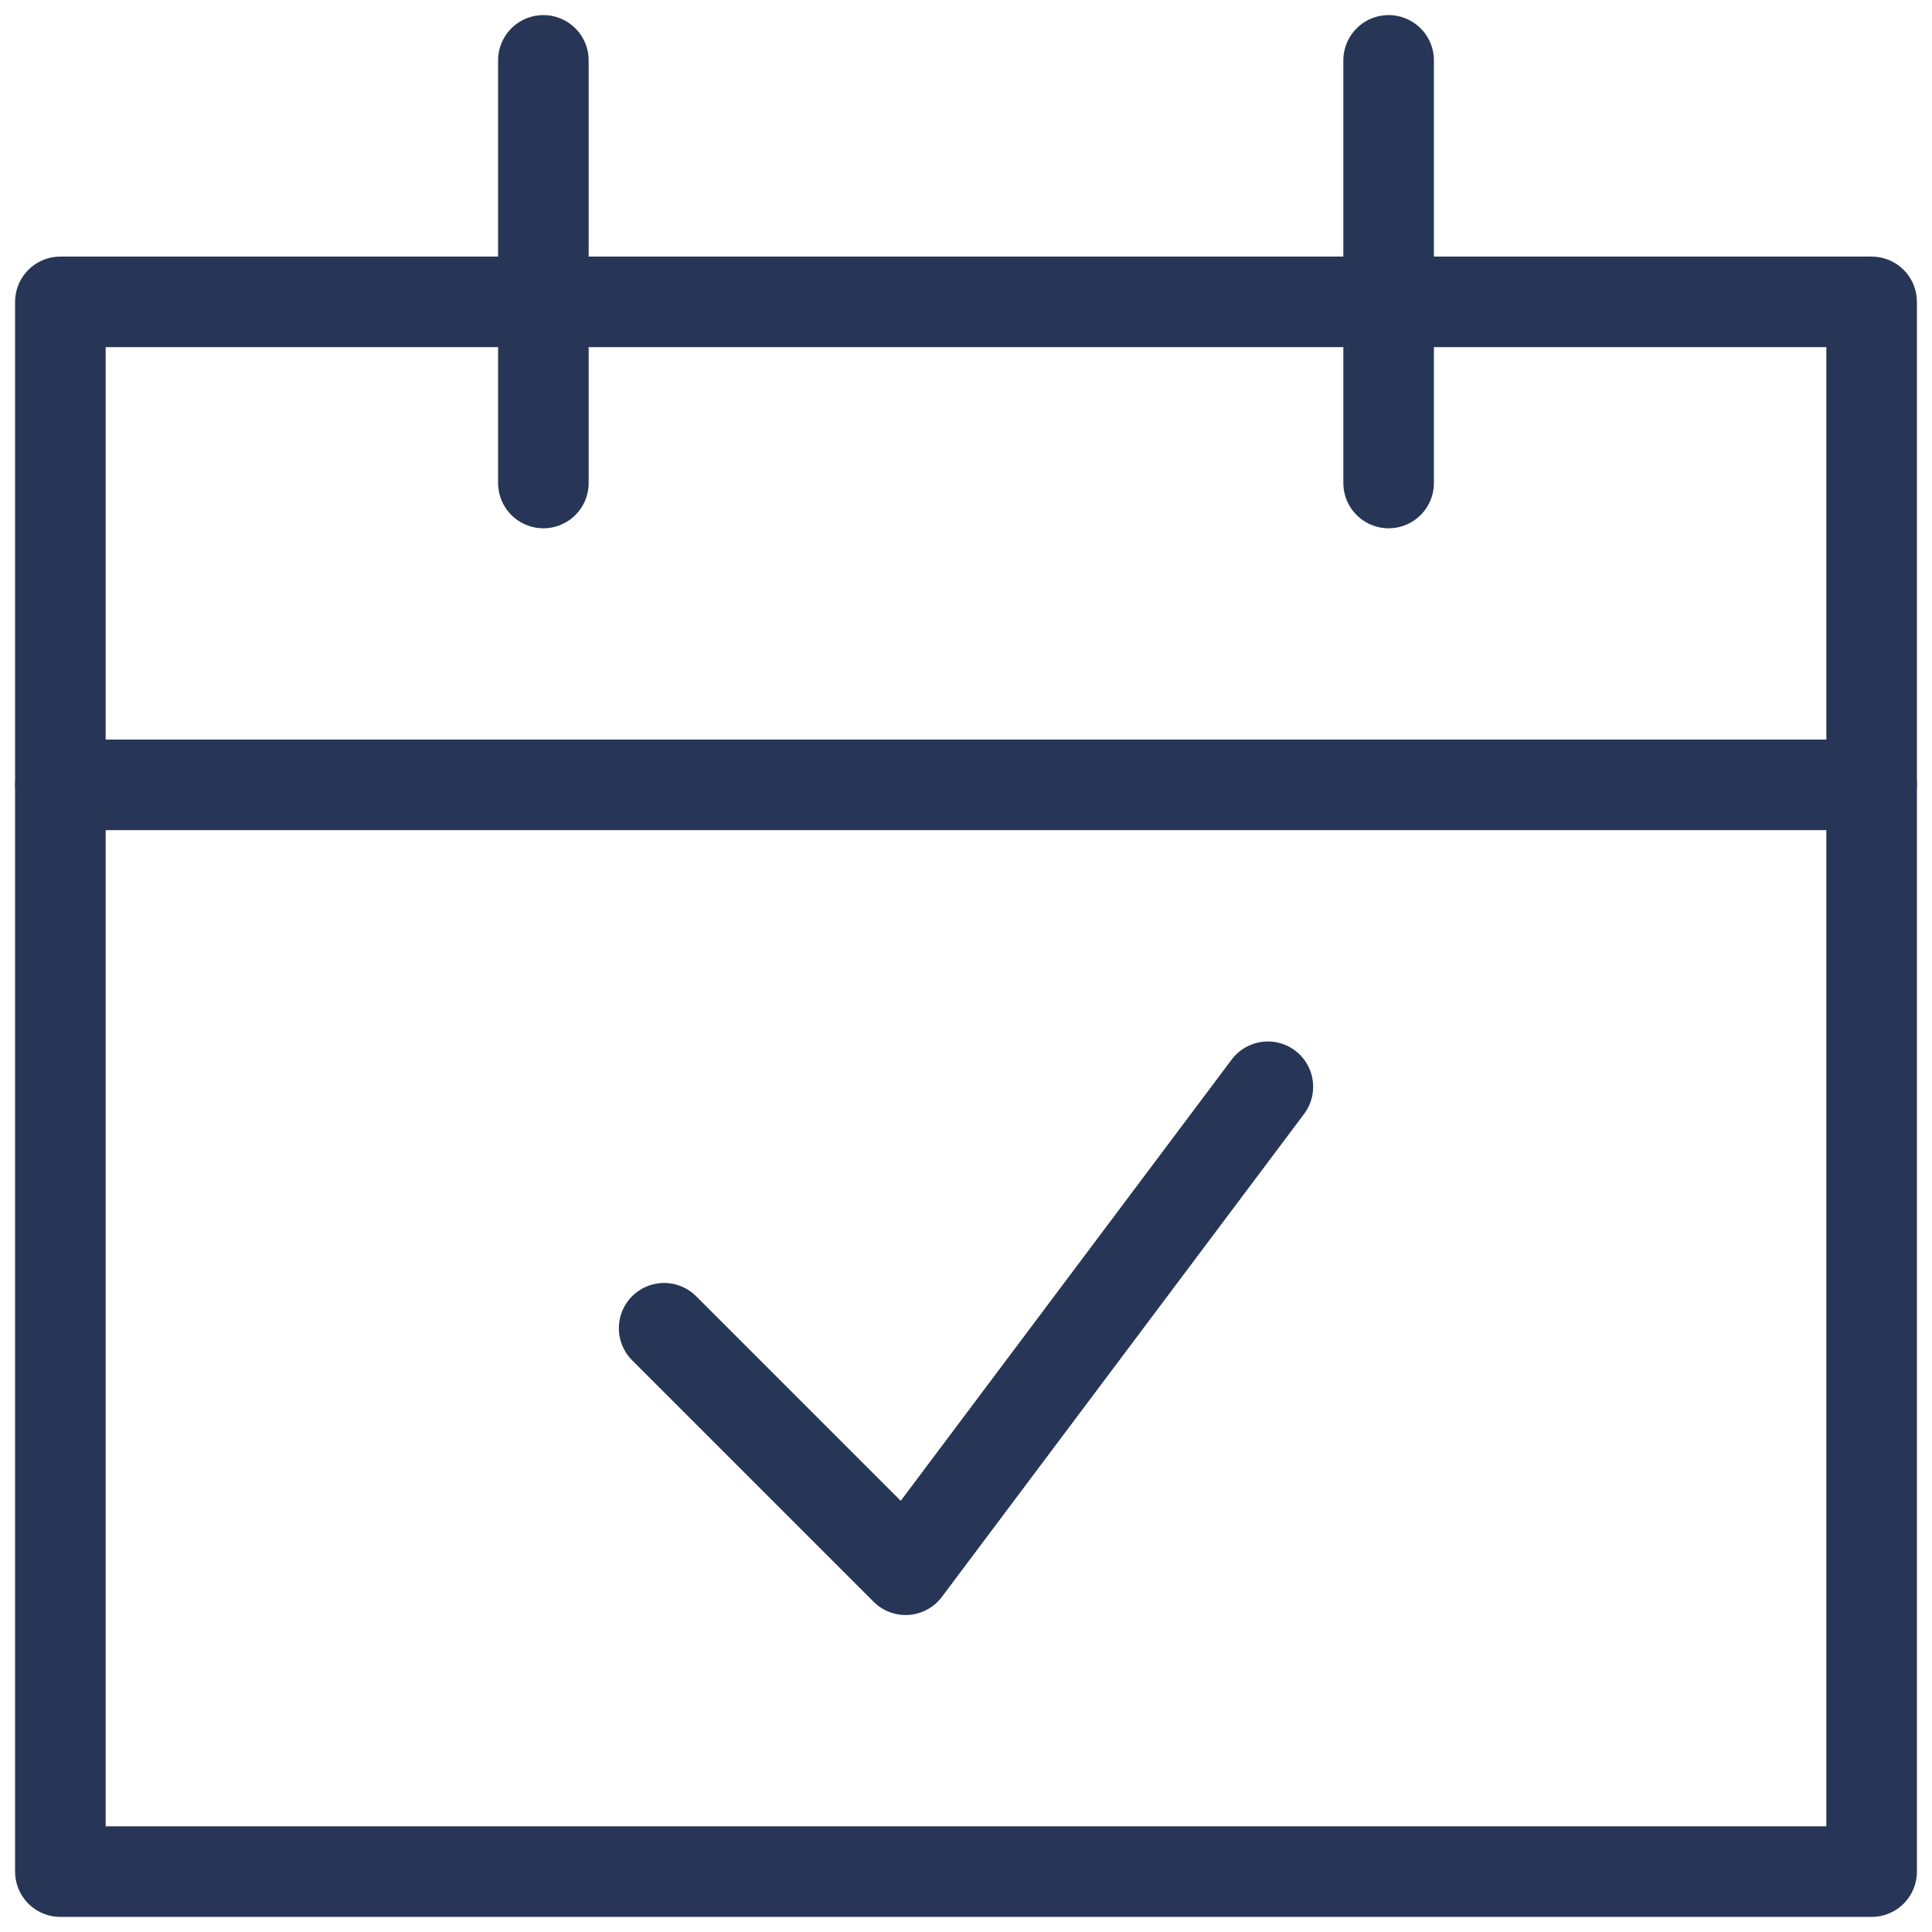
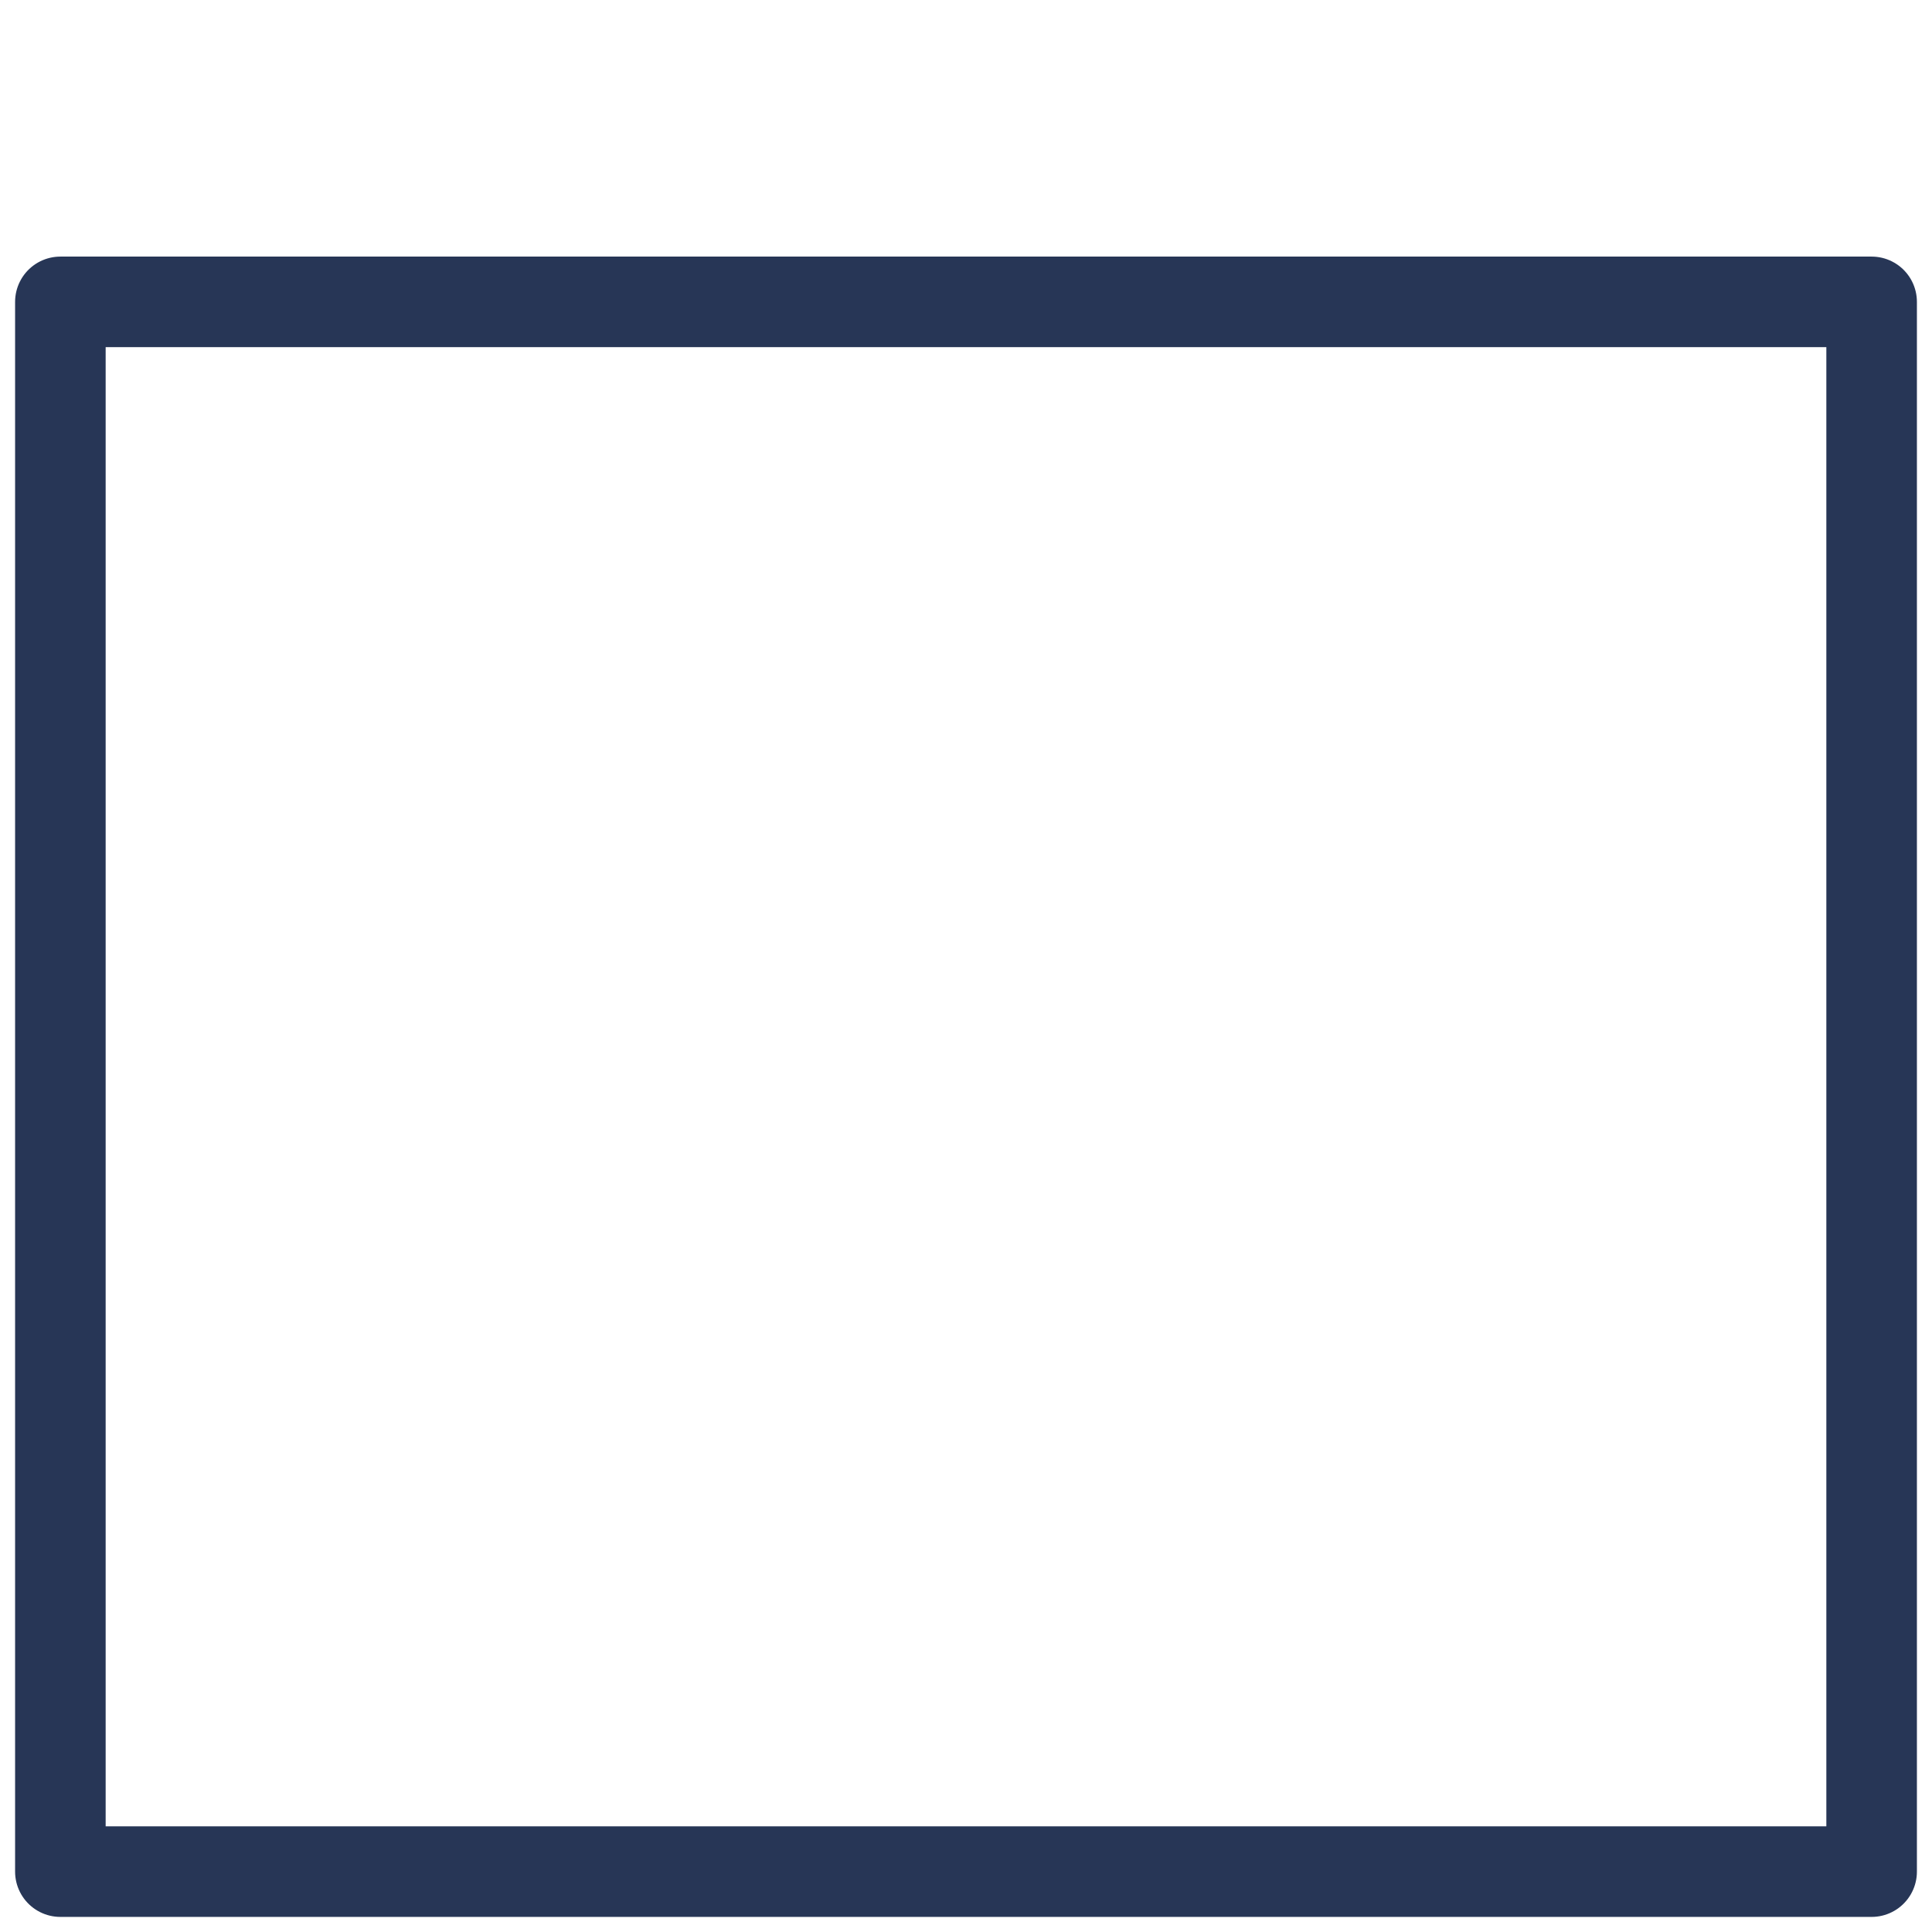
<svg xmlns="http://www.w3.org/2000/svg" width="32" height="32" fill="none">
  <path clip-rule="evenodd" d="M1 5h30v26H1V5z" stroke="#273656" stroke-width="1.5" stroke-linecap="round" stroke-linejoin="round" />
-   <path d="M1 13h30M9 8V1M23 8V1M21 18l-6 8-4-4" stroke="#273656" stroke-width="1.5" stroke-linecap="round" stroke-linejoin="round" />
</svg>